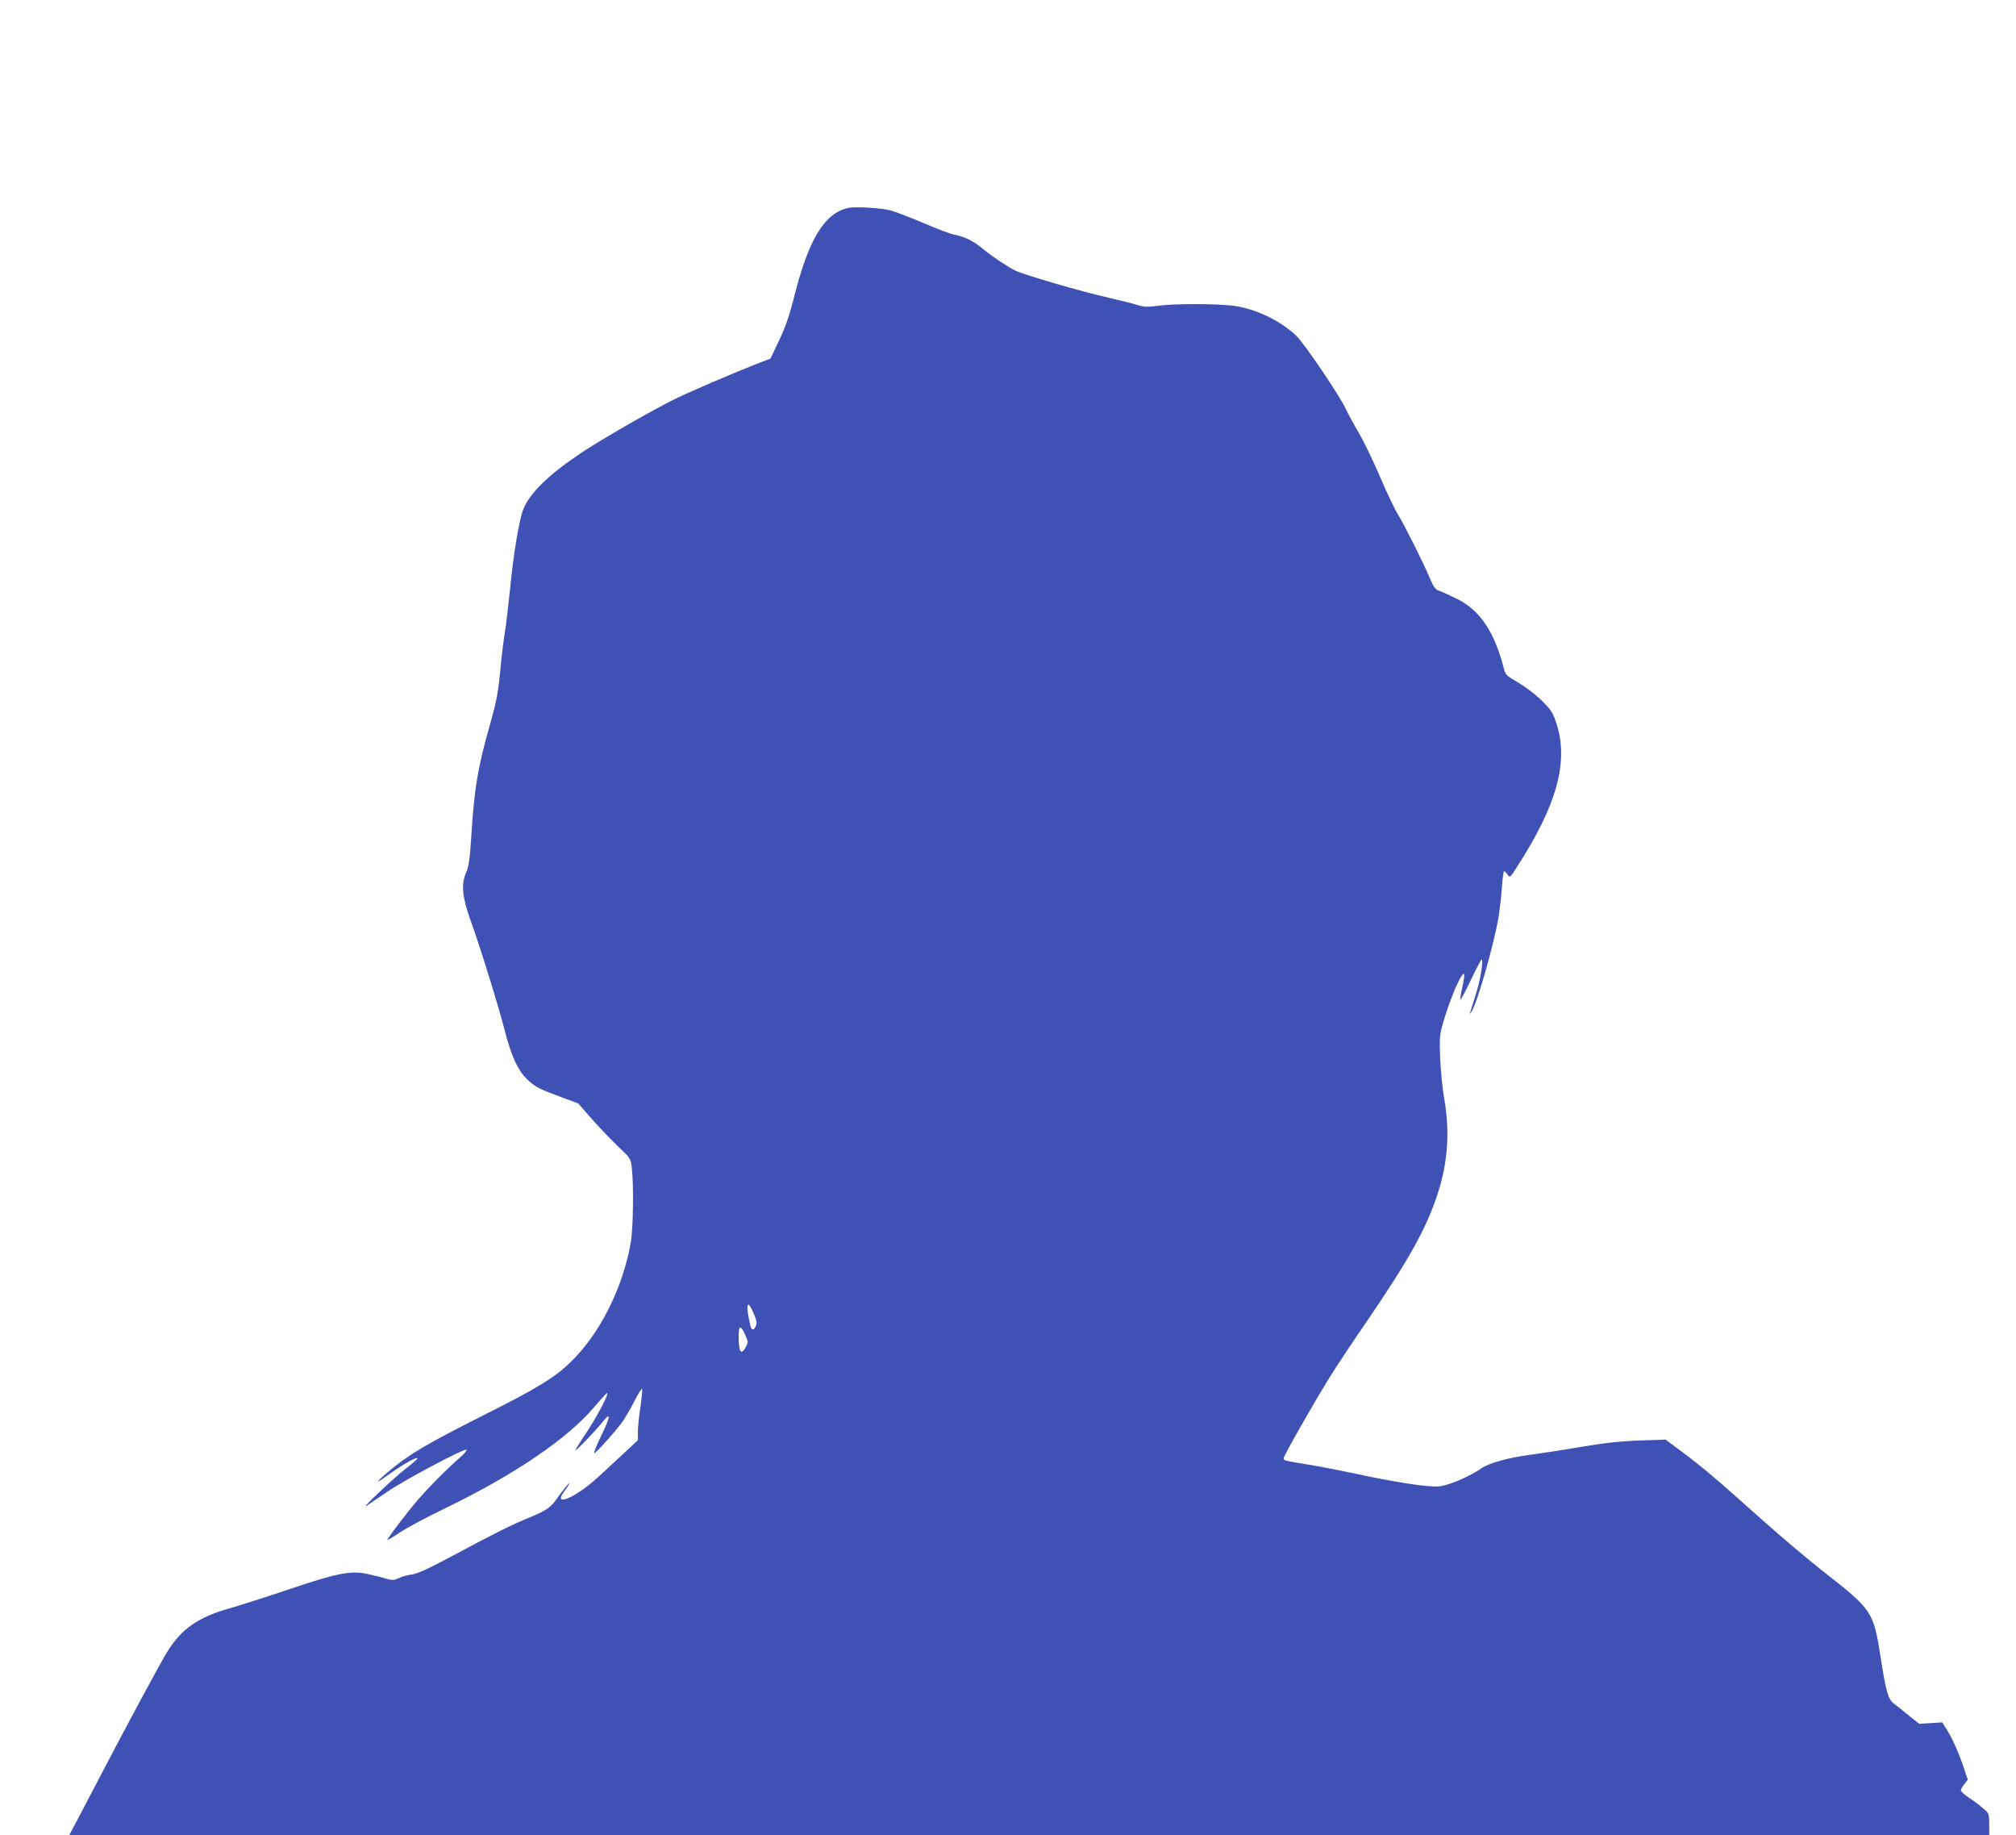
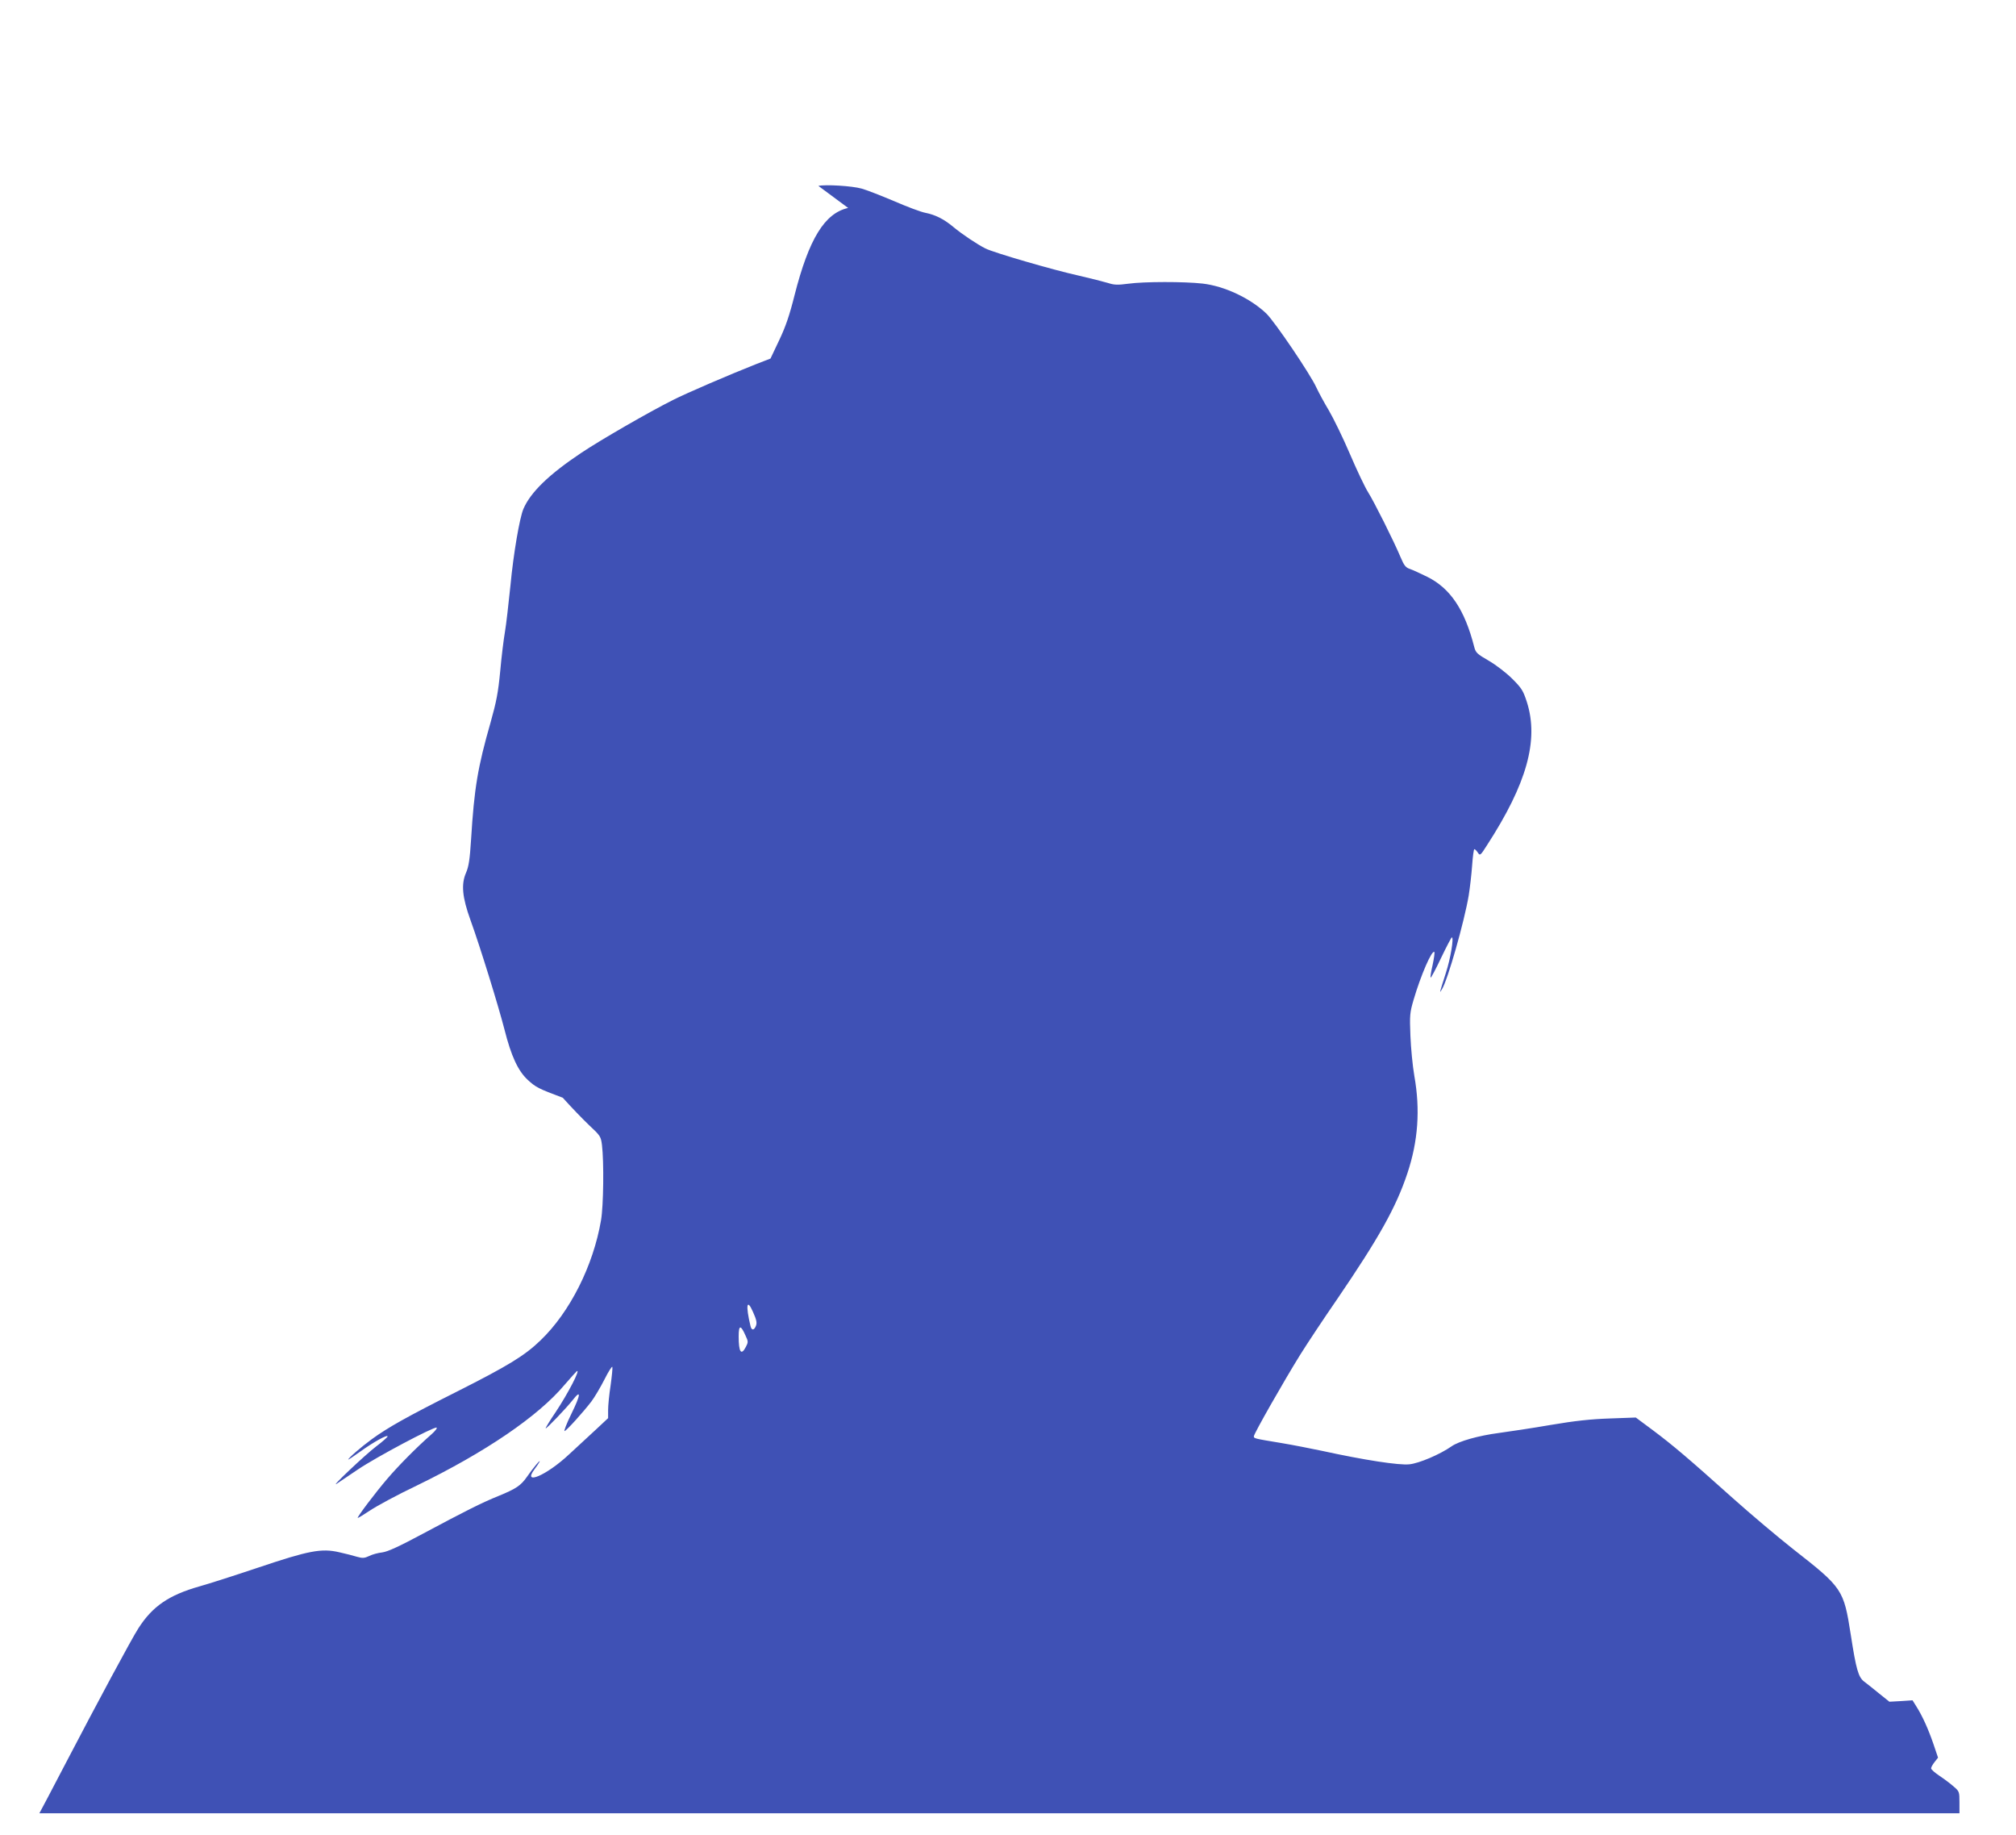
<svg xmlns="http://www.w3.org/2000/svg" version="1.0" width="1280pt" height="1165pt" viewBox="0 0 1280 1165" preserveAspectRatio="xMidYMid meet">
  <g transform="translate(0,1165) scale(0.1,-0.1)" fill="#3f51b5" stroke="none">
-     <path d="M5385 10330 c-149 -33 -249 -196 -340 -553 -32 -128 -57 -201 -98 -287 l-55 -116 -98 -38 c-157 -62 -437 -182 -521 -225 -150 -75 -459 -253 -583 -336 -204 -136 -322 -250 -367 -356 -24 -57 -63 -283 -82 -485 -12 -116 -27 -249 -35 -295 -8 -46 -22 -158 -30 -249 -13 -136 -24 -193 -61 -325 -82 -286 -104 -418 -124 -743 -8 -127 -15 -173 -32 -212 -32 -73 -24 -156 28 -300 62 -171 178 -547 216 -695 43 -170 86 -262 147 -319 51 -47 67 -56 223 -114 l98 -36 91 -104 c51 -57 126 -135 167 -174 72 -67 75 -72 82 -126 13 -106 10 -385 -6 -478 -49 -288 -198 -584 -384 -762 -100 -97 -207 -162 -530 -325 -320 -161 -439 -228 -542 -303 -67 -49 -149 -120 -149 -129 0 -2 35 21 78 52 82 59 172 109 172 95 0 -4 -32 -33 -72 -63 -70 -53 -294 -265 -252 -238 12 8 73 49 135 91 117 79 481 272 500 266 6 -2 -8 -21 -32 -42 -98 -86 -213 -203 -282 -284 -76 -89 -187 -236 -187 -247 0 -3 35 18 77 46 43 29 176 101 298 159 436 212 771 440 938 639 38 44 73 83 78 87 26 16 -55 -141 -135 -261 -37 -54 -64 -100 -63 -102 5 -4 134 131 174 182 53 68 49 31 -10 -89 -31 -63 -50 -113 -43 -110 15 6 117 119 170 188 21 28 58 91 83 140 25 50 48 86 50 79 2 -6 -3 -58 -11 -116 -9 -57 -16 -128 -16 -157 l0 -52 -77 -72 c-42 -39 -119 -110 -171 -158 -143 -134 -299 -200 -219 -94 13 17 27 38 31 46 12 24 -42 -40 -79 -94 -39 -56 -69 -76 -181 -122 -102 -41 -212 -96 -479 -239 -153 -82 -223 -114 -258 -119 -27 -3 -65 -13 -84 -23 -30 -14 -42 -15 -77 -5 -22 7 -74 20 -114 29 -112 26 -194 10 -512 -97 -146 -49 -314 -103 -375 -120 -194 -55 -299 -127 -388 -267 -40 -61 -266 -482 -457 -848 -40 -77 -95 -182 -122 -233 l-49 -92 6095 0 6096 0 0 69 c0 67 -1 70 -36 100 -20 18 -60 48 -90 68 -30 20 -54 41 -54 48 0 7 10 25 22 40 l22 28 -29 86 c-33 96 -70 178 -108 238 l-25 40 -74 -5 -73 -4 -66 53 c-37 30 -78 63 -93 74 -38 28 -52 78 -86 298 -45 288 -52 298 -365 543 -99 78 -272 224 -385 325 -279 250 -379 335 -506 430 l-109 81 -165 -6 c-120 -4 -222 -15 -375 -41 -115 -20 -264 -42 -329 -51 -130 -17 -254 -52 -301 -85 -73 -51 -206 -108 -268 -114 -66 -7 -286 27 -552 85 -71 15 -188 38 -260 50 -175 29 -175 29 -175 43 0 16 192 353 294 517 43 69 149 229 236 355 263 386 373 581 445 798 68 204 82 403 44 617 -11 63 -22 178 -25 255 -5 130 -4 146 20 228 47 160 117 319 132 304 3 -3 -2 -40 -11 -82 -10 -42 -15 -78 -13 -81 3 -2 33 54 67 126 34 71 65 130 68 130 14 0 -8 -134 -38 -226 -43 -135 -42 -132 -25 -104 37 59 142 429 170 595 8 50 18 136 22 193 4 56 10 102 14 102 4 0 14 -10 22 -22 14 -21 16 -20 59 48 252 389 329 665 253 906 -24 74 -33 89 -93 149 -37 37 -102 87 -148 114 -76 44 -84 51 -94 89 -60 235 -151 371 -297 444 -43 21 -92 44 -110 50 -28 9 -38 22 -60 74 -44 105 -170 356 -207 414 -19 30 -71 139 -115 242 -44 103 -105 228 -134 277 -30 50 -65 115 -79 145 -36 81 -264 418 -318 470 -102 97 -265 174 -405 190 -117 13 -370 13 -472 -1 -68 -9 -89 -8 -129 5 -26 8 -109 29 -183 46 -167 37 -541 146 -595 173 -51 26 -148 90 -205 138 -59 49 -114 76 -175 88 -28 5 -118 39 -201 75 -83 35 -175 71 -205 79 -61 17 -228 27 -274 17z m-585 -7095 c-12 -31 -28 -32 -35 -2 -32 133 -23 178 16 89 22 -49 26 -68 19 -87z m-66 -64 c17 -36 17 -41 2 -70 -30 -58 -46 -35 -46 66 0 74 13 75 44 4z" />
+     <path d="M5385 10330 c-149 -33 -249 -196 -340 -553 -32 -128 -57 -201 -98 -287 l-55 -116 -98 -38 c-157 -62 -437 -182 -521 -225 -150 -75 -459 -253 -583 -336 -204 -136 -322 -250 -367 -356 -24 -57 -63 -283 -82 -485 -12 -116 -27 -249 -35 -295 -8 -46 -22 -158 -30 -249 -13 -136 -24 -193 -61 -325 -82 -286 -104 -418 -124 -743 -8 -127 -15 -173 -32 -212 -32 -73 -24 -156 28 -300 62 -171 178 -547 216 -695 43 -170 86 -262 147 -319 51 -47 67 -56 223 -114 c51 -57 126 -135 167 -174 72 -67 75 -72 82 -126 13 -106 10 -385 -6 -478 -49 -288 -198 -584 -384 -762 -100 -97 -207 -162 -530 -325 -320 -161 -439 -228 -542 -303 -67 -49 -149 -120 -149 -129 0 -2 35 21 78 52 82 59 172 109 172 95 0 -4 -32 -33 -72 -63 -70 -53 -294 -265 -252 -238 12 8 73 49 135 91 117 79 481 272 500 266 6 -2 -8 -21 -32 -42 -98 -86 -213 -203 -282 -284 -76 -89 -187 -236 -187 -247 0 -3 35 18 77 46 43 29 176 101 298 159 436 212 771 440 938 639 38 44 73 83 78 87 26 16 -55 -141 -135 -261 -37 -54 -64 -100 -63 -102 5 -4 134 131 174 182 53 68 49 31 -10 -89 -31 -63 -50 -113 -43 -110 15 6 117 119 170 188 21 28 58 91 83 140 25 50 48 86 50 79 2 -6 -3 -58 -11 -116 -9 -57 -16 -128 -16 -157 l0 -52 -77 -72 c-42 -39 -119 -110 -171 -158 -143 -134 -299 -200 -219 -94 13 17 27 38 31 46 12 24 -42 -40 -79 -94 -39 -56 -69 -76 -181 -122 -102 -41 -212 -96 -479 -239 -153 -82 -223 -114 -258 -119 -27 -3 -65 -13 -84 -23 -30 -14 -42 -15 -77 -5 -22 7 -74 20 -114 29 -112 26 -194 10 -512 -97 -146 -49 -314 -103 -375 -120 -194 -55 -299 -127 -388 -267 -40 -61 -266 -482 -457 -848 -40 -77 -95 -182 -122 -233 l-49 -92 6095 0 6096 0 0 69 c0 67 -1 70 -36 100 -20 18 -60 48 -90 68 -30 20 -54 41 -54 48 0 7 10 25 22 40 l22 28 -29 86 c-33 96 -70 178 -108 238 l-25 40 -74 -5 -73 -4 -66 53 c-37 30 -78 63 -93 74 -38 28 -52 78 -86 298 -45 288 -52 298 -365 543 -99 78 -272 224 -385 325 -279 250 -379 335 -506 430 l-109 81 -165 -6 c-120 -4 -222 -15 -375 -41 -115 -20 -264 -42 -329 -51 -130 -17 -254 -52 -301 -85 -73 -51 -206 -108 -268 -114 -66 -7 -286 27 -552 85 -71 15 -188 38 -260 50 -175 29 -175 29 -175 43 0 16 192 353 294 517 43 69 149 229 236 355 263 386 373 581 445 798 68 204 82 403 44 617 -11 63 -22 178 -25 255 -5 130 -4 146 20 228 47 160 117 319 132 304 3 -3 -2 -40 -11 -82 -10 -42 -15 -78 -13 -81 3 -2 33 54 67 126 34 71 65 130 68 130 14 0 -8 -134 -38 -226 -43 -135 -42 -132 -25 -104 37 59 142 429 170 595 8 50 18 136 22 193 4 56 10 102 14 102 4 0 14 -10 22 -22 14 -21 16 -20 59 48 252 389 329 665 253 906 -24 74 -33 89 -93 149 -37 37 -102 87 -148 114 -76 44 -84 51 -94 89 -60 235 -151 371 -297 444 -43 21 -92 44 -110 50 -28 9 -38 22 -60 74 -44 105 -170 356 -207 414 -19 30 -71 139 -115 242 -44 103 -105 228 -134 277 -30 50 -65 115 -79 145 -36 81 -264 418 -318 470 -102 97 -265 174 -405 190 -117 13 -370 13 -472 -1 -68 -9 -89 -8 -129 5 -26 8 -109 29 -183 46 -167 37 -541 146 -595 173 -51 26 -148 90 -205 138 -59 49 -114 76 -175 88 -28 5 -118 39 -201 75 -83 35 -175 71 -205 79 -61 17 -228 27 -274 17z m-585 -7095 c-12 -31 -28 -32 -35 -2 -32 133 -23 178 16 89 22 -49 26 -68 19 -87z m-66 -64 c17 -36 17 -41 2 -70 -30 -58 -46 -35 -46 66 0 74 13 75 44 4z" />
  </g>
</svg>